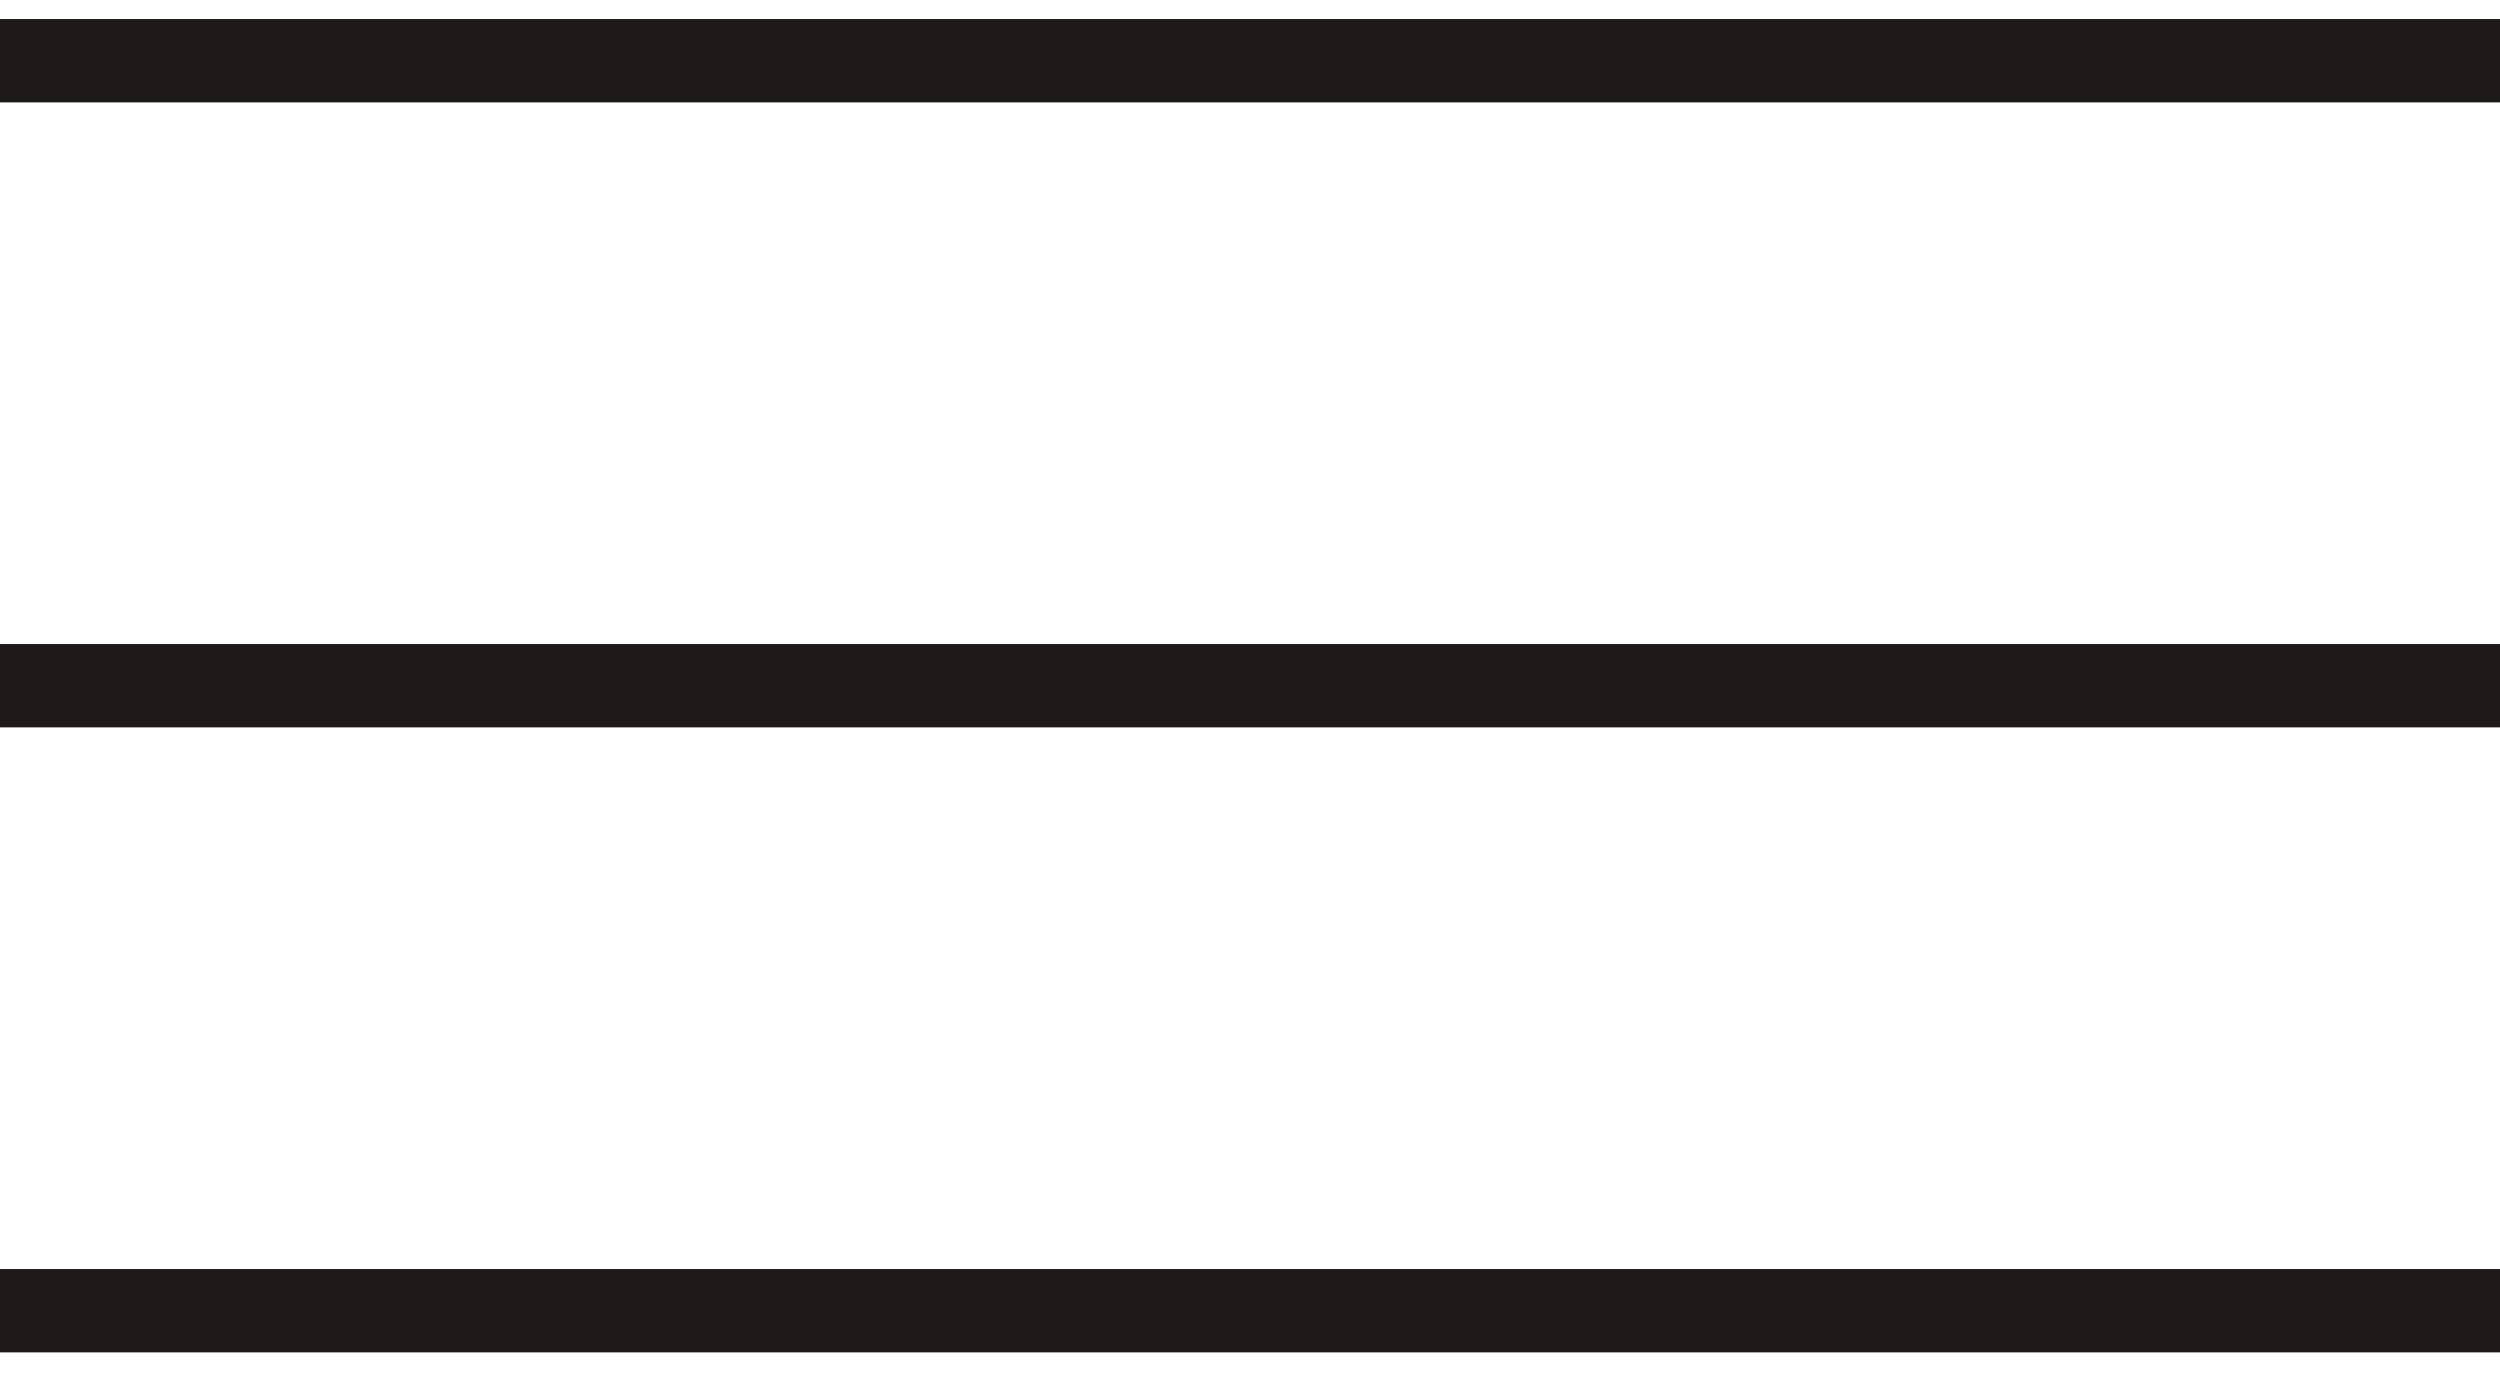
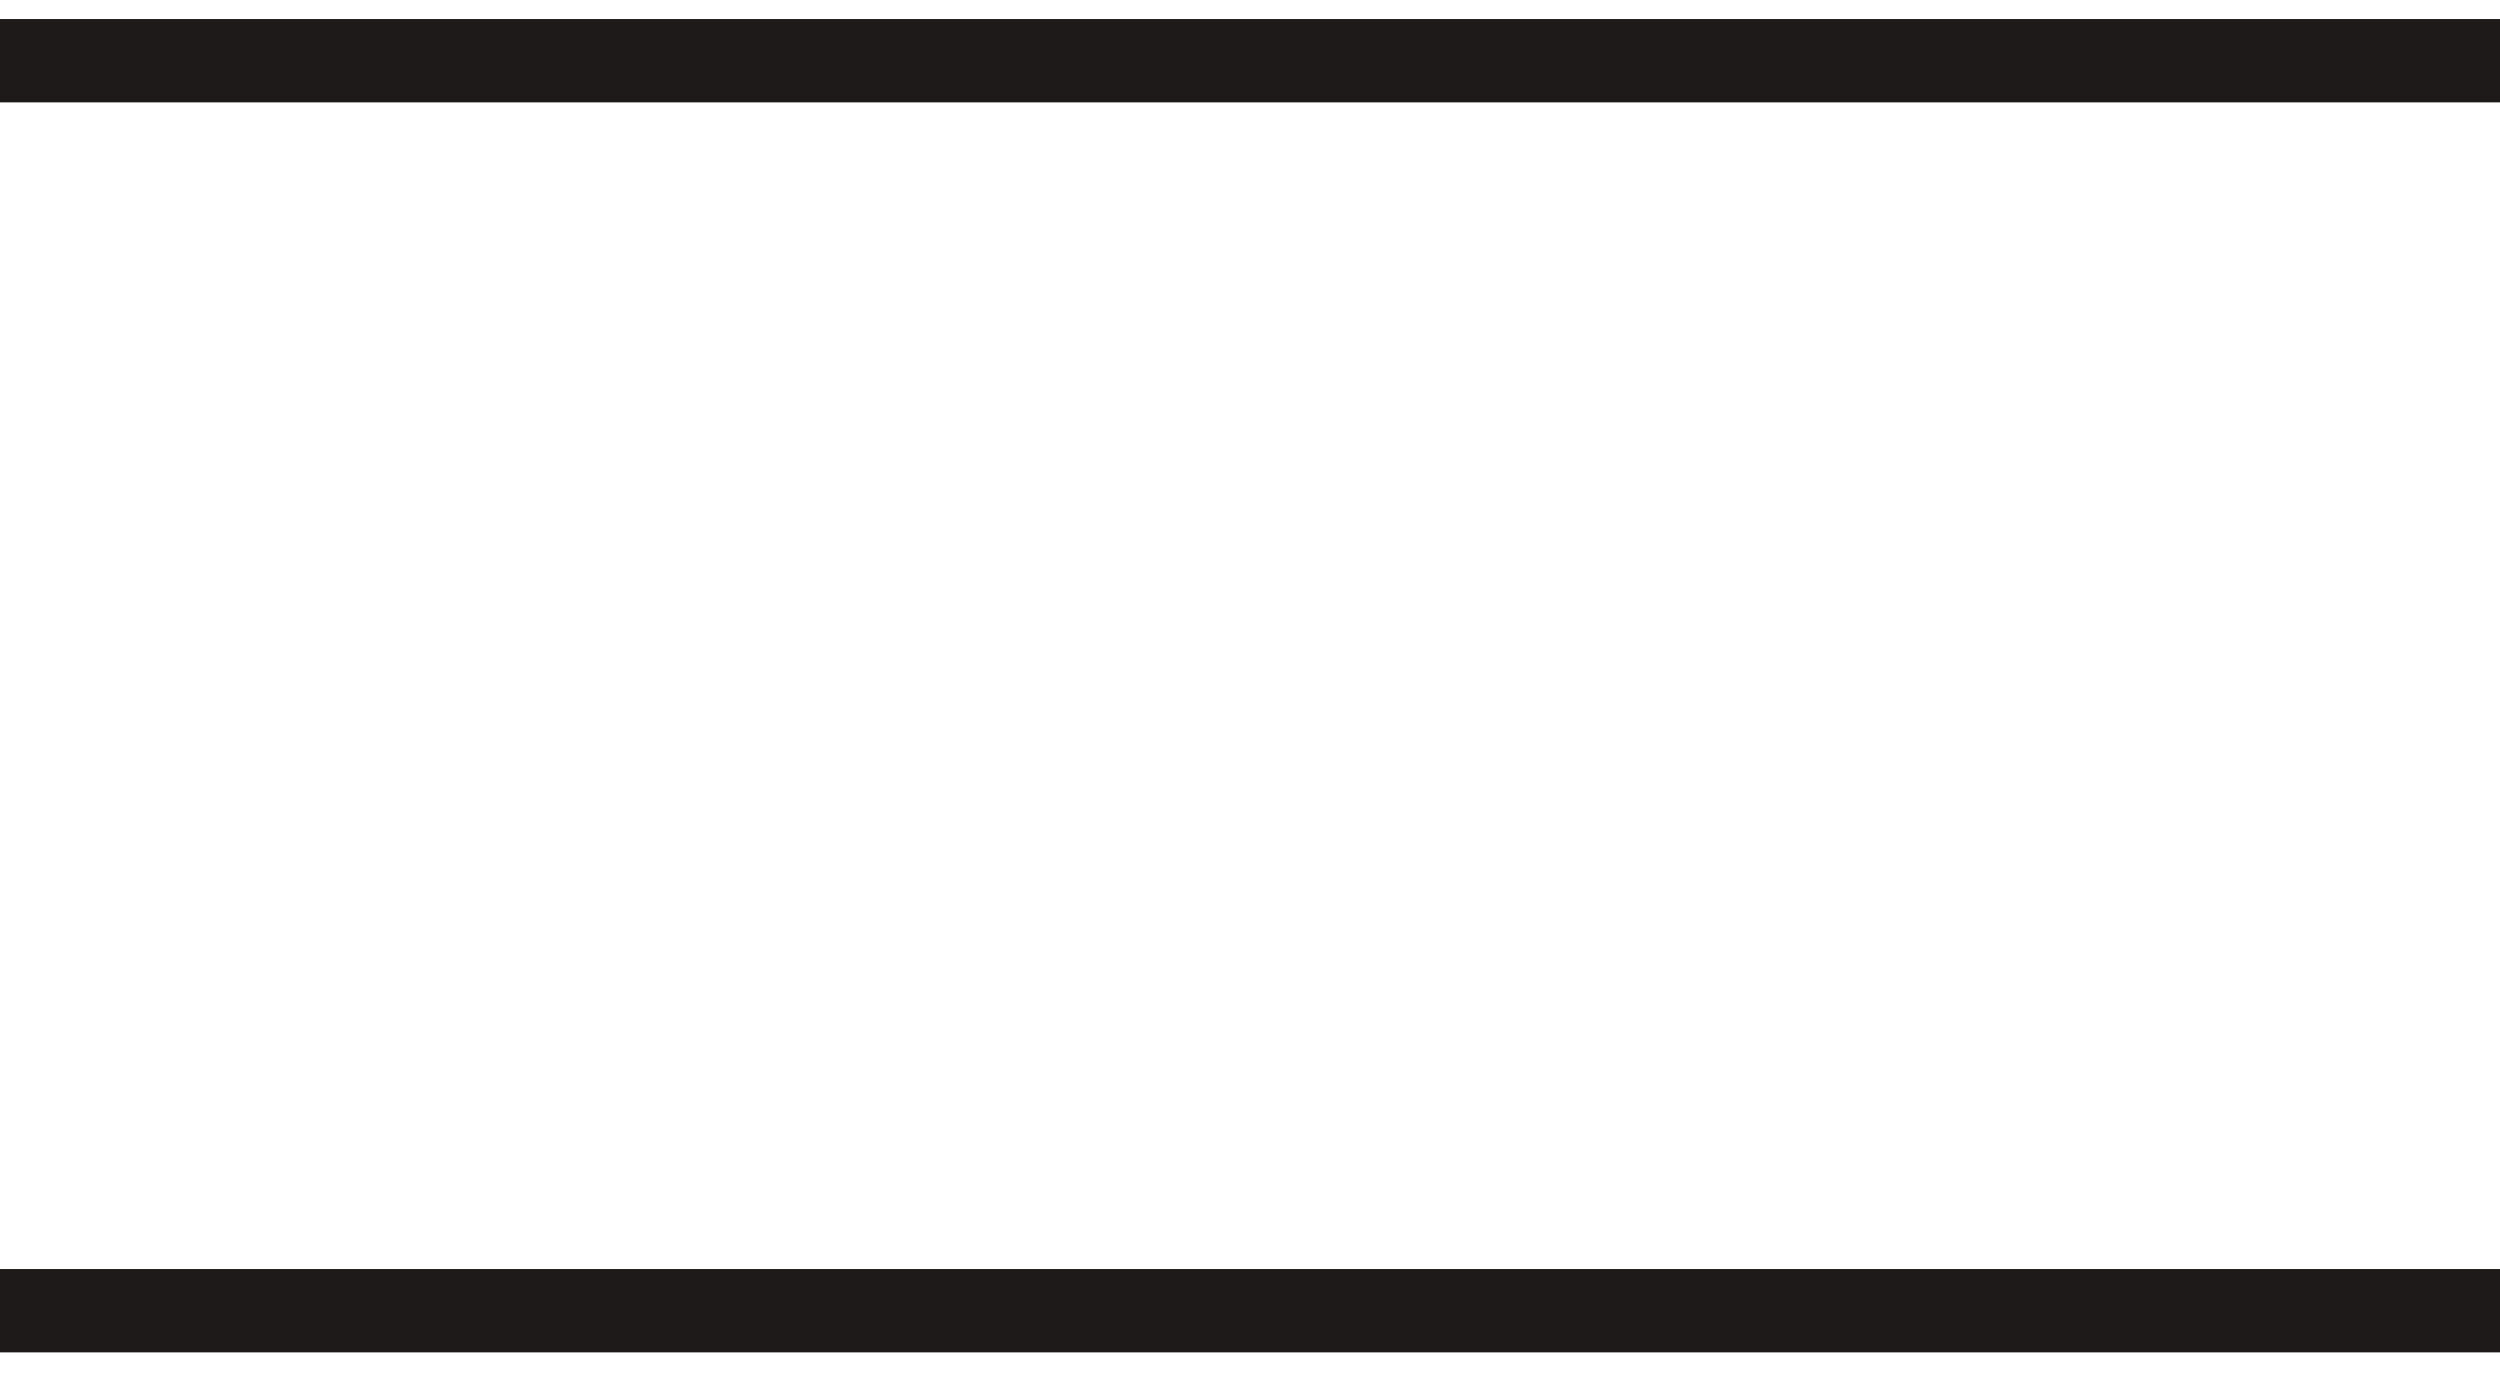
<svg xmlns="http://www.w3.org/2000/svg" width="60" height="33" viewBox="0 0 60 33" fill="none">
  <line y1="1.457" x2="60" y2="1.457" stroke="#1D1A19" stroke-width="2" />
-   <line y1="16.457" x2="60" y2="16.457" stroke="#1D1A19" stroke-width="2" />
  <line y1="31.457" x2="60" y2="31.457" stroke="#1D1A19" stroke-width="2" />
</svg>